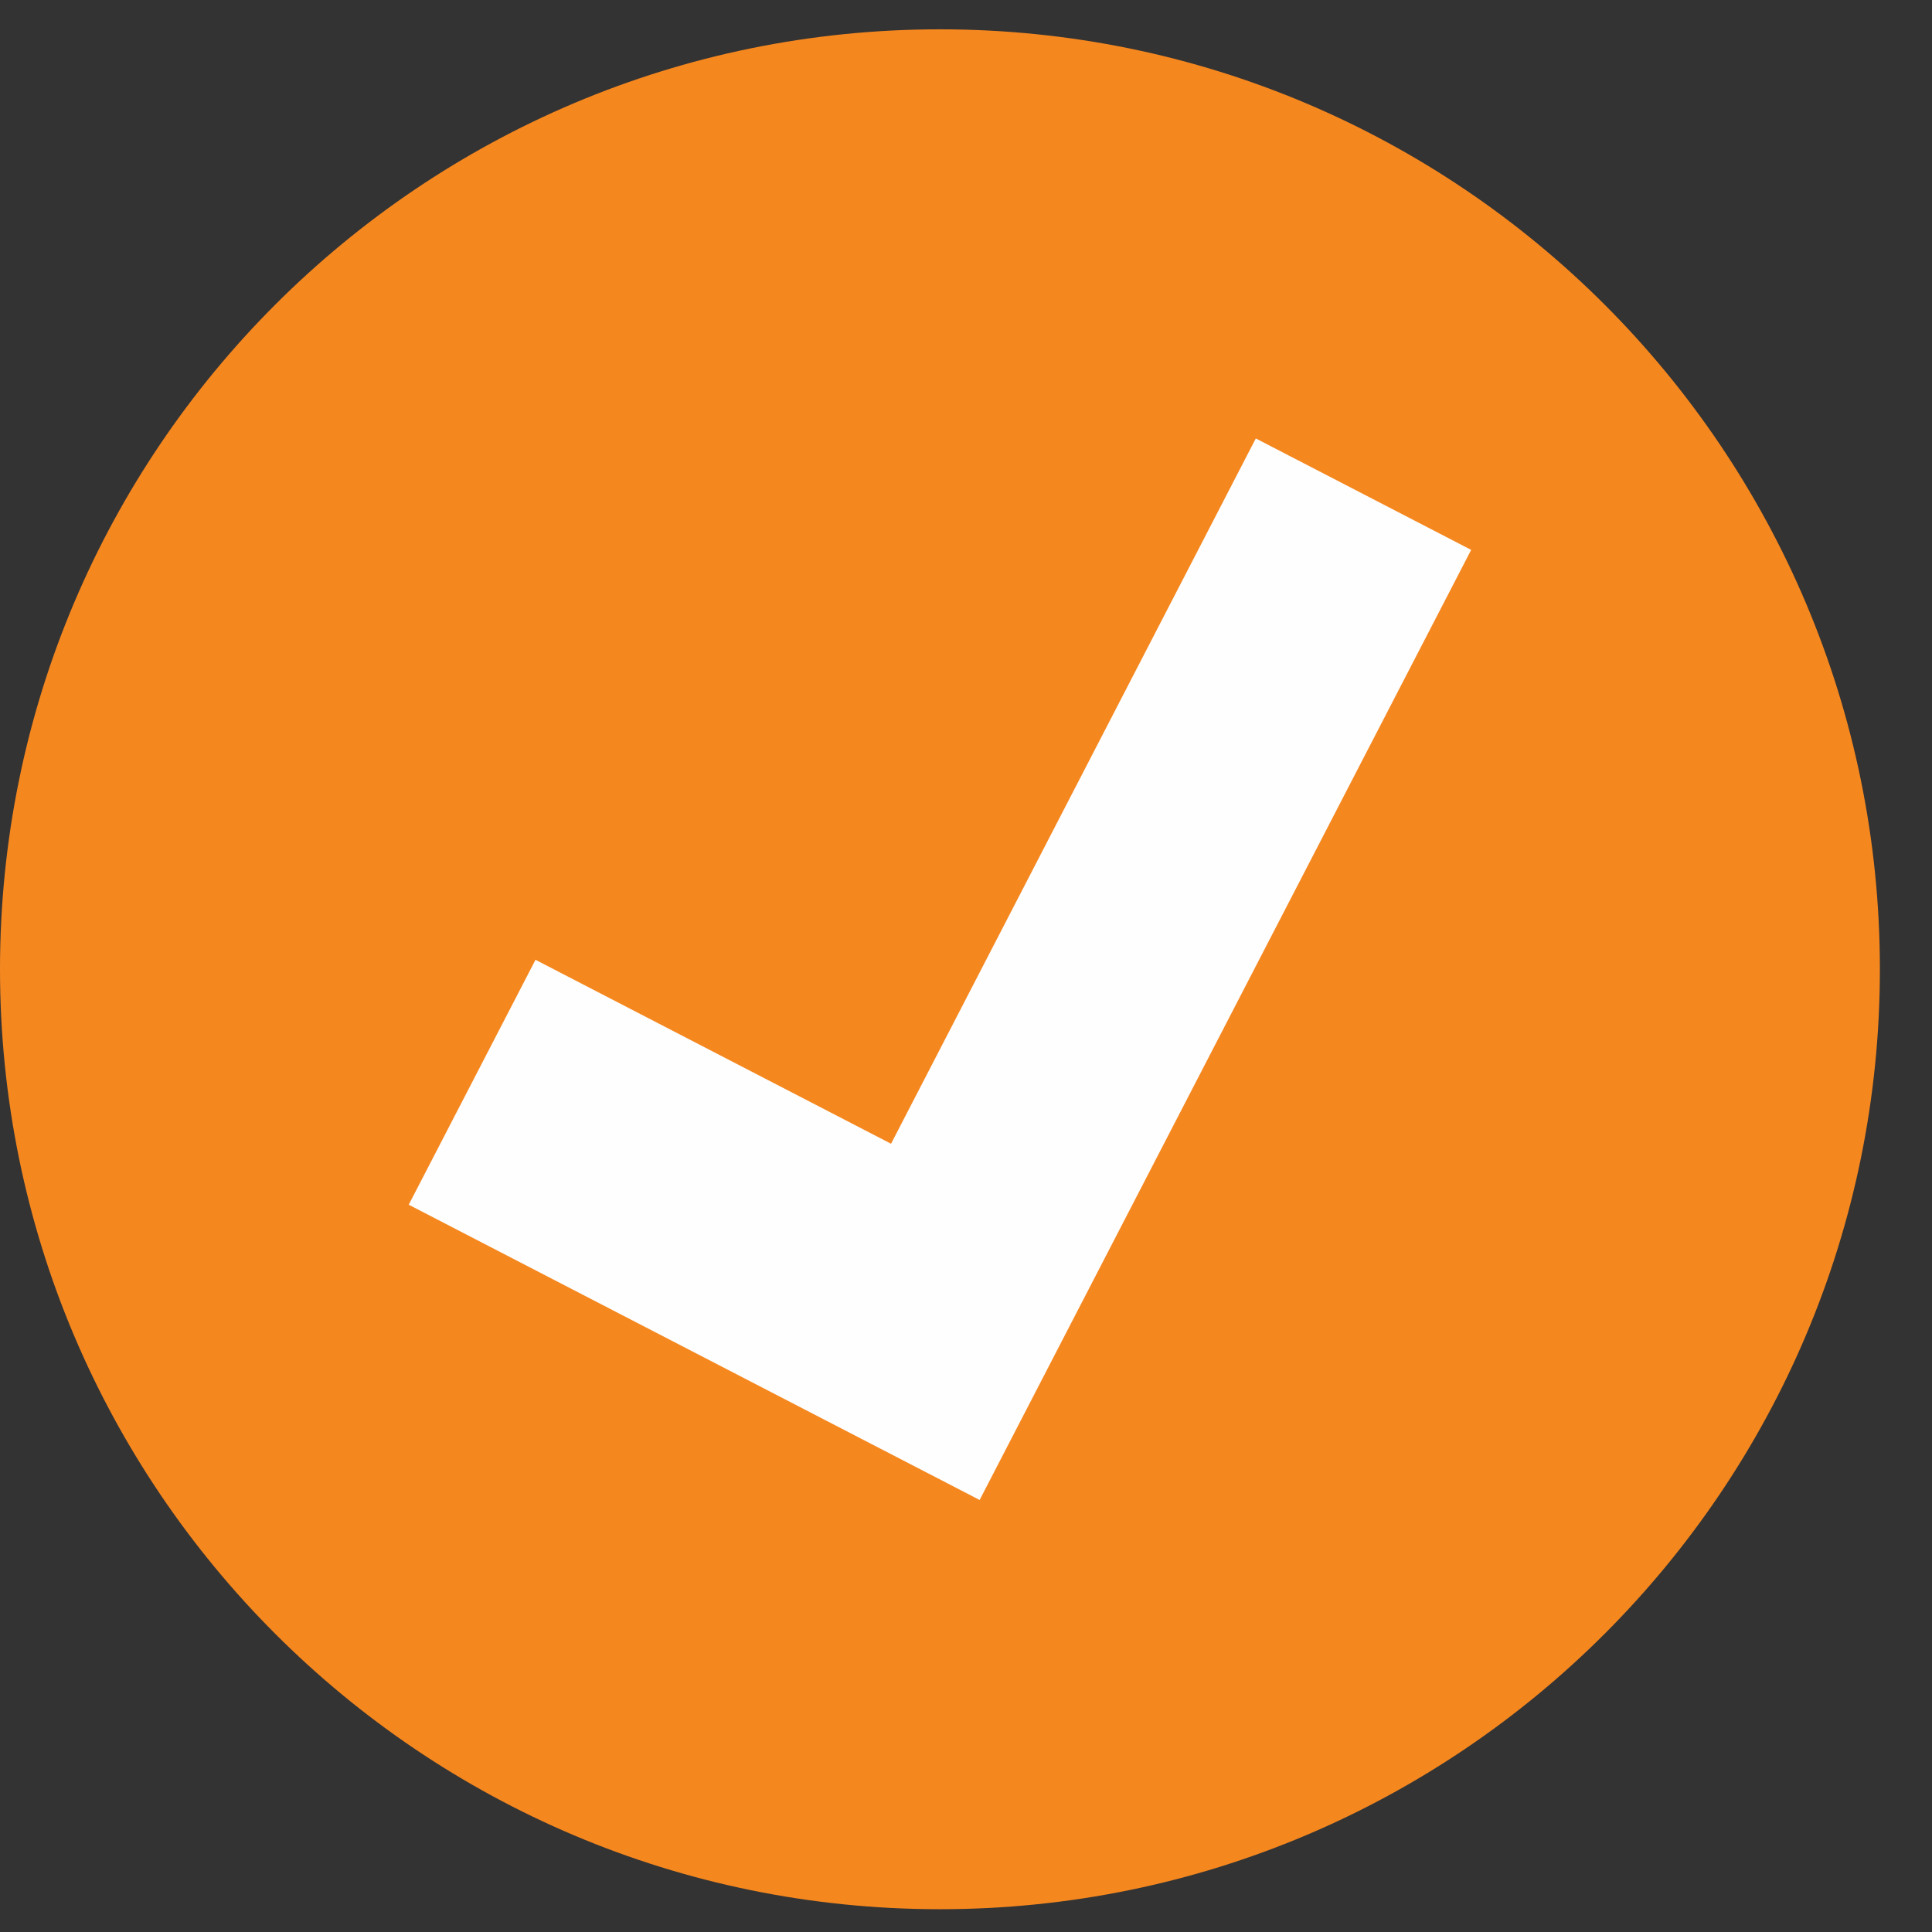
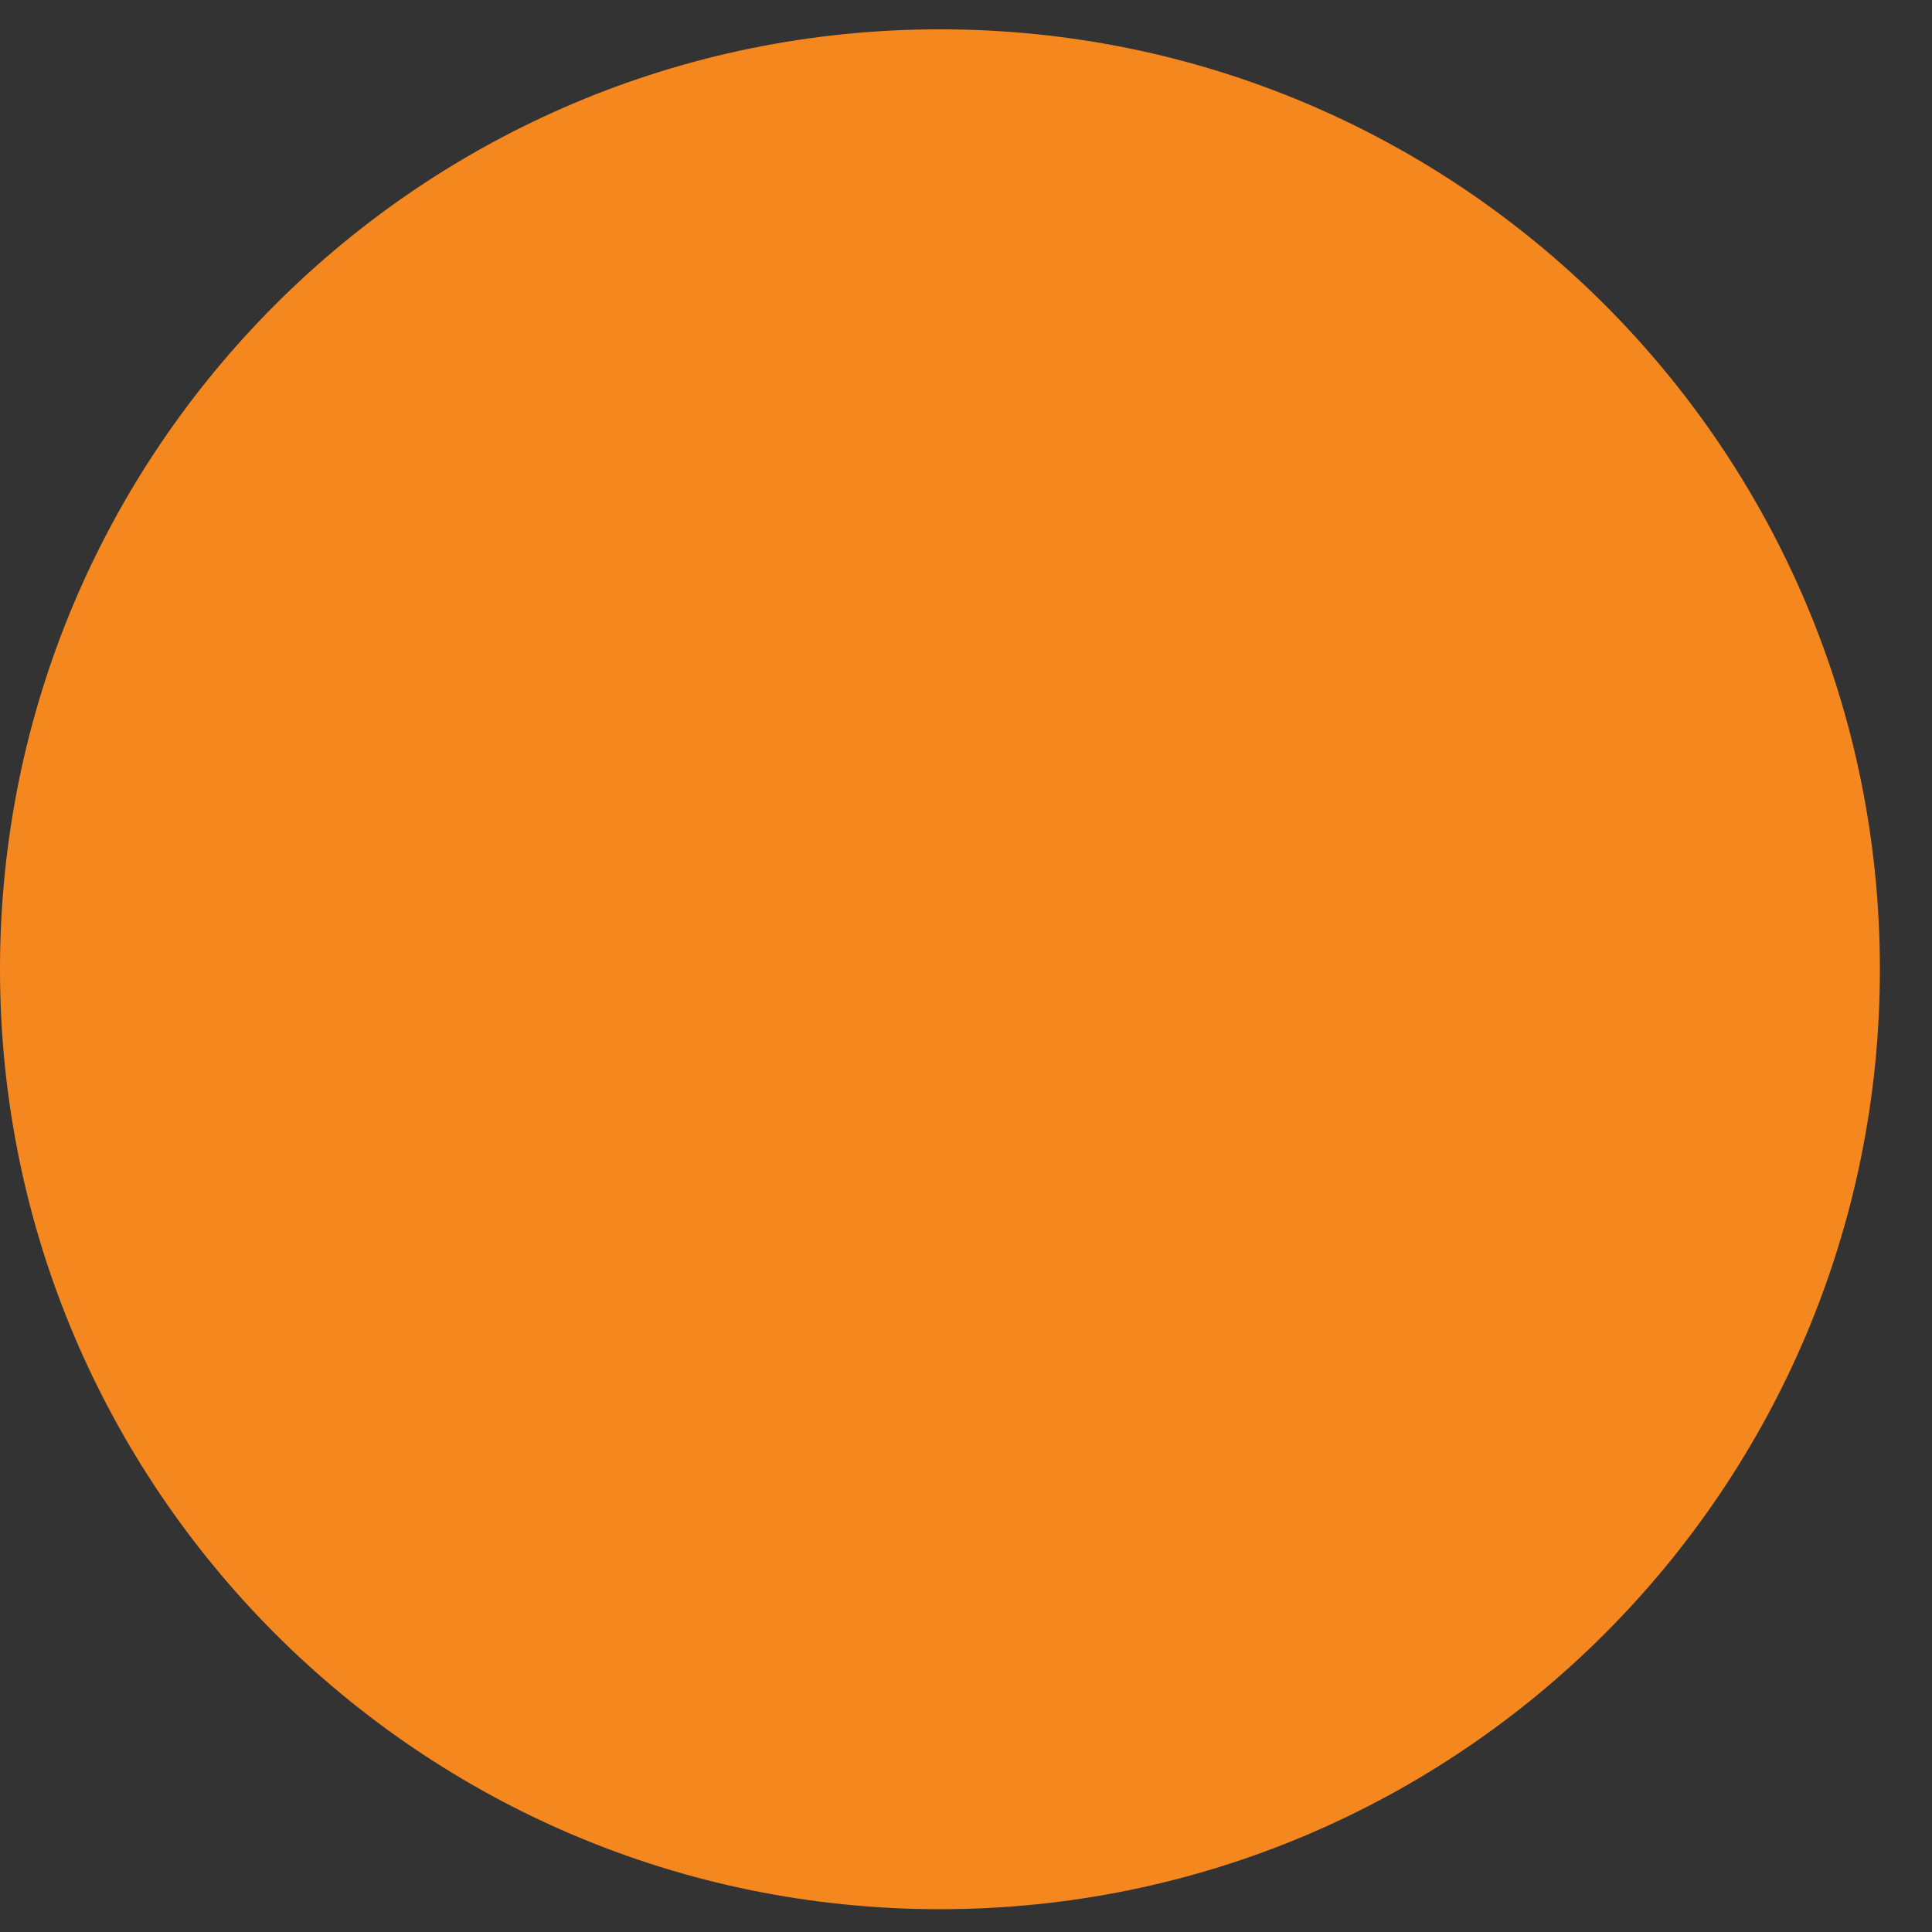
<svg xmlns="http://www.w3.org/2000/svg" width="34px" height="34px" viewBox="0 0 34 34" version="1.1">
  <rect x="0" y="0" width="34" height="34" fill="#333333" stroke="none" />
  <title>Group 18</title>
  <desc>Organic Meal Delivery</desc>
  <defs />
  <g id="Page-1" stroke="none" stroke-width="1" fill="none" fill-rule="evenodd">
    <g id="Trifecta-Web-Page" transform="translate(-715, -6273)">
      <g id="Tracking-App" transform="translate(356, 5924)">
        <g id="Page-1" transform="translate(359, 154)">
          <g id="Group-24" transform="translate(0, 0.116)">
            <g id="Group-17" transform="translate(0, 195)">
              <g id="Group-18">
                <path d="M33.083,16.941 C33.083,26.076 25.677,33.483 16.541,33.483 C7.406,33.483 0,26.076 0,16.941 C0,7.804 7.406,0.4 16.541,0.4 C25.677,0.4 33.083,7.804 33.083,16.941" id="Fill-20" fill="#F5871F" />
-                 <polygon id="Fill-22" fill="#FEFEFE" points="7.193 21.085 9.424 16.775 15.681 20.012 22.1 7.6 25.89 9.561 17.24 26.281" />
              </g>
            </g>
          </g>
        </g>
      </g>
    </g>
  </g>
</svg>